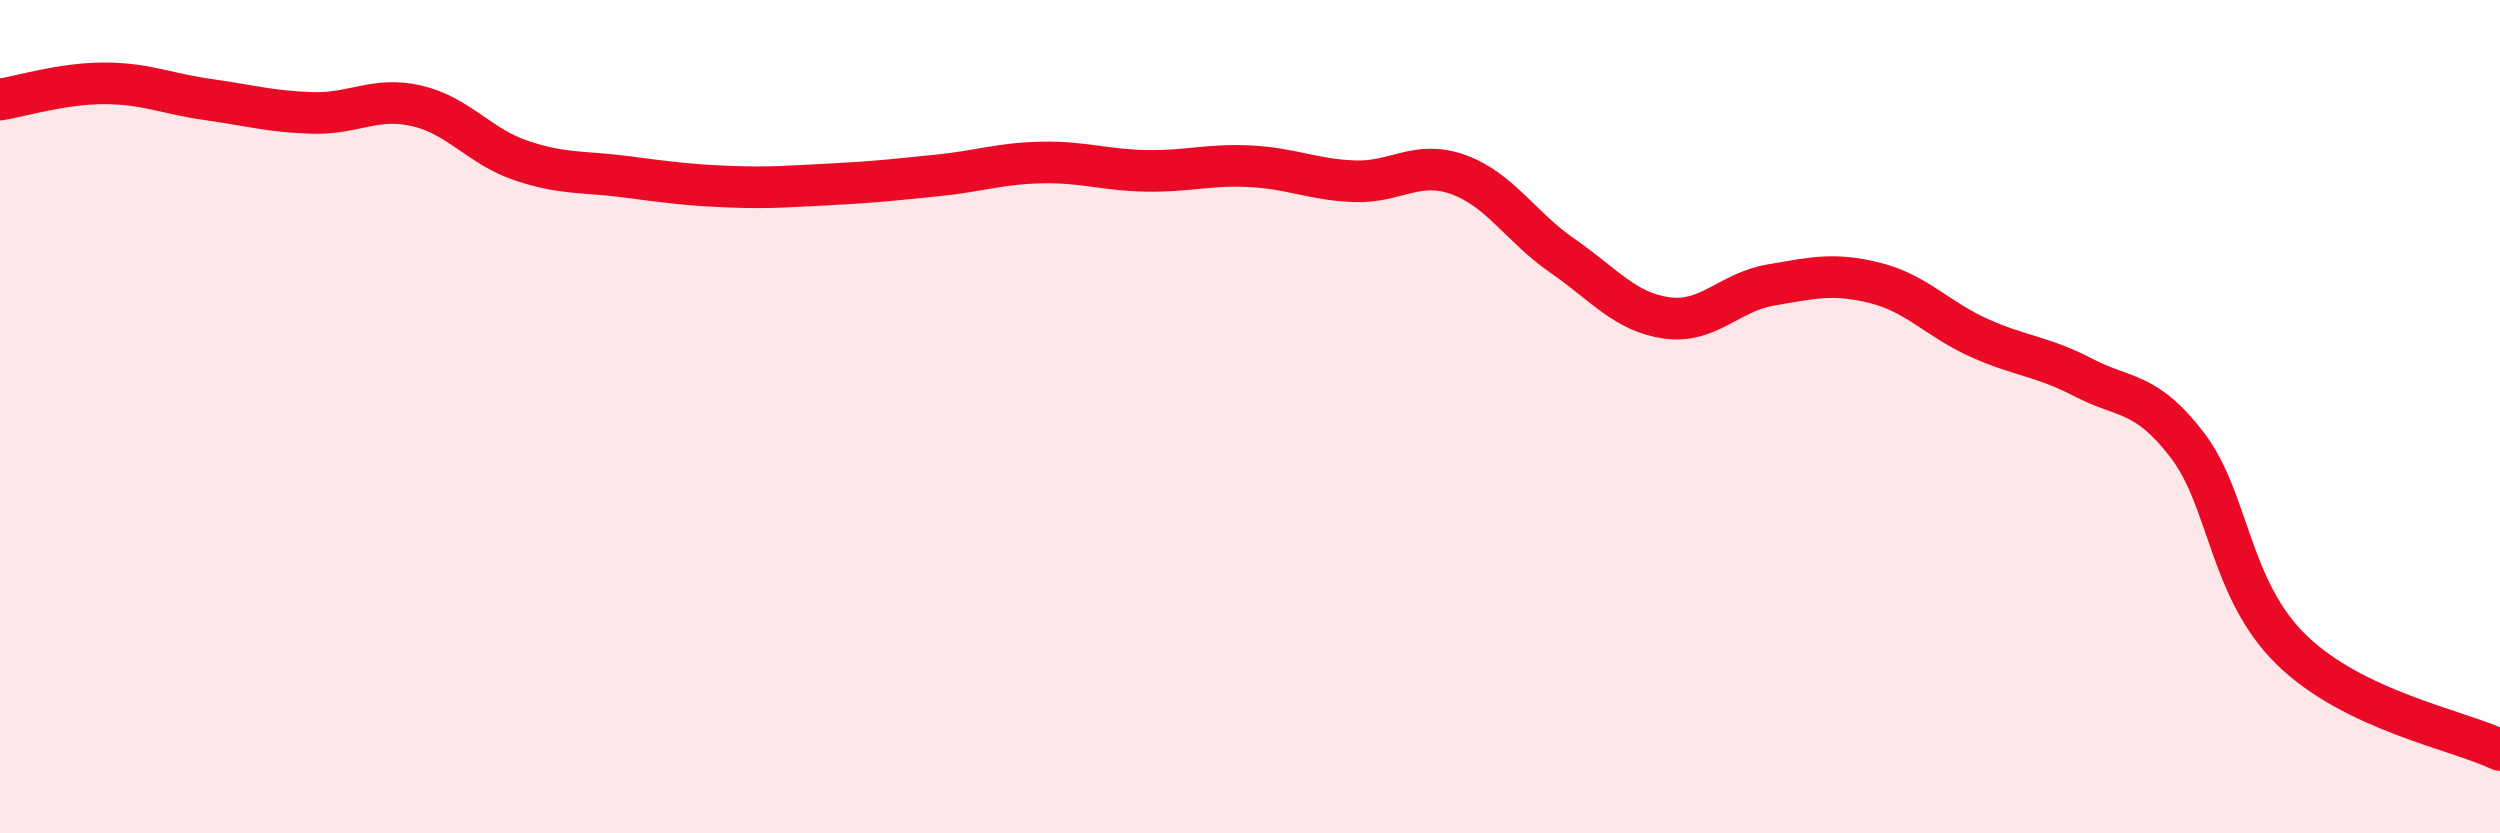
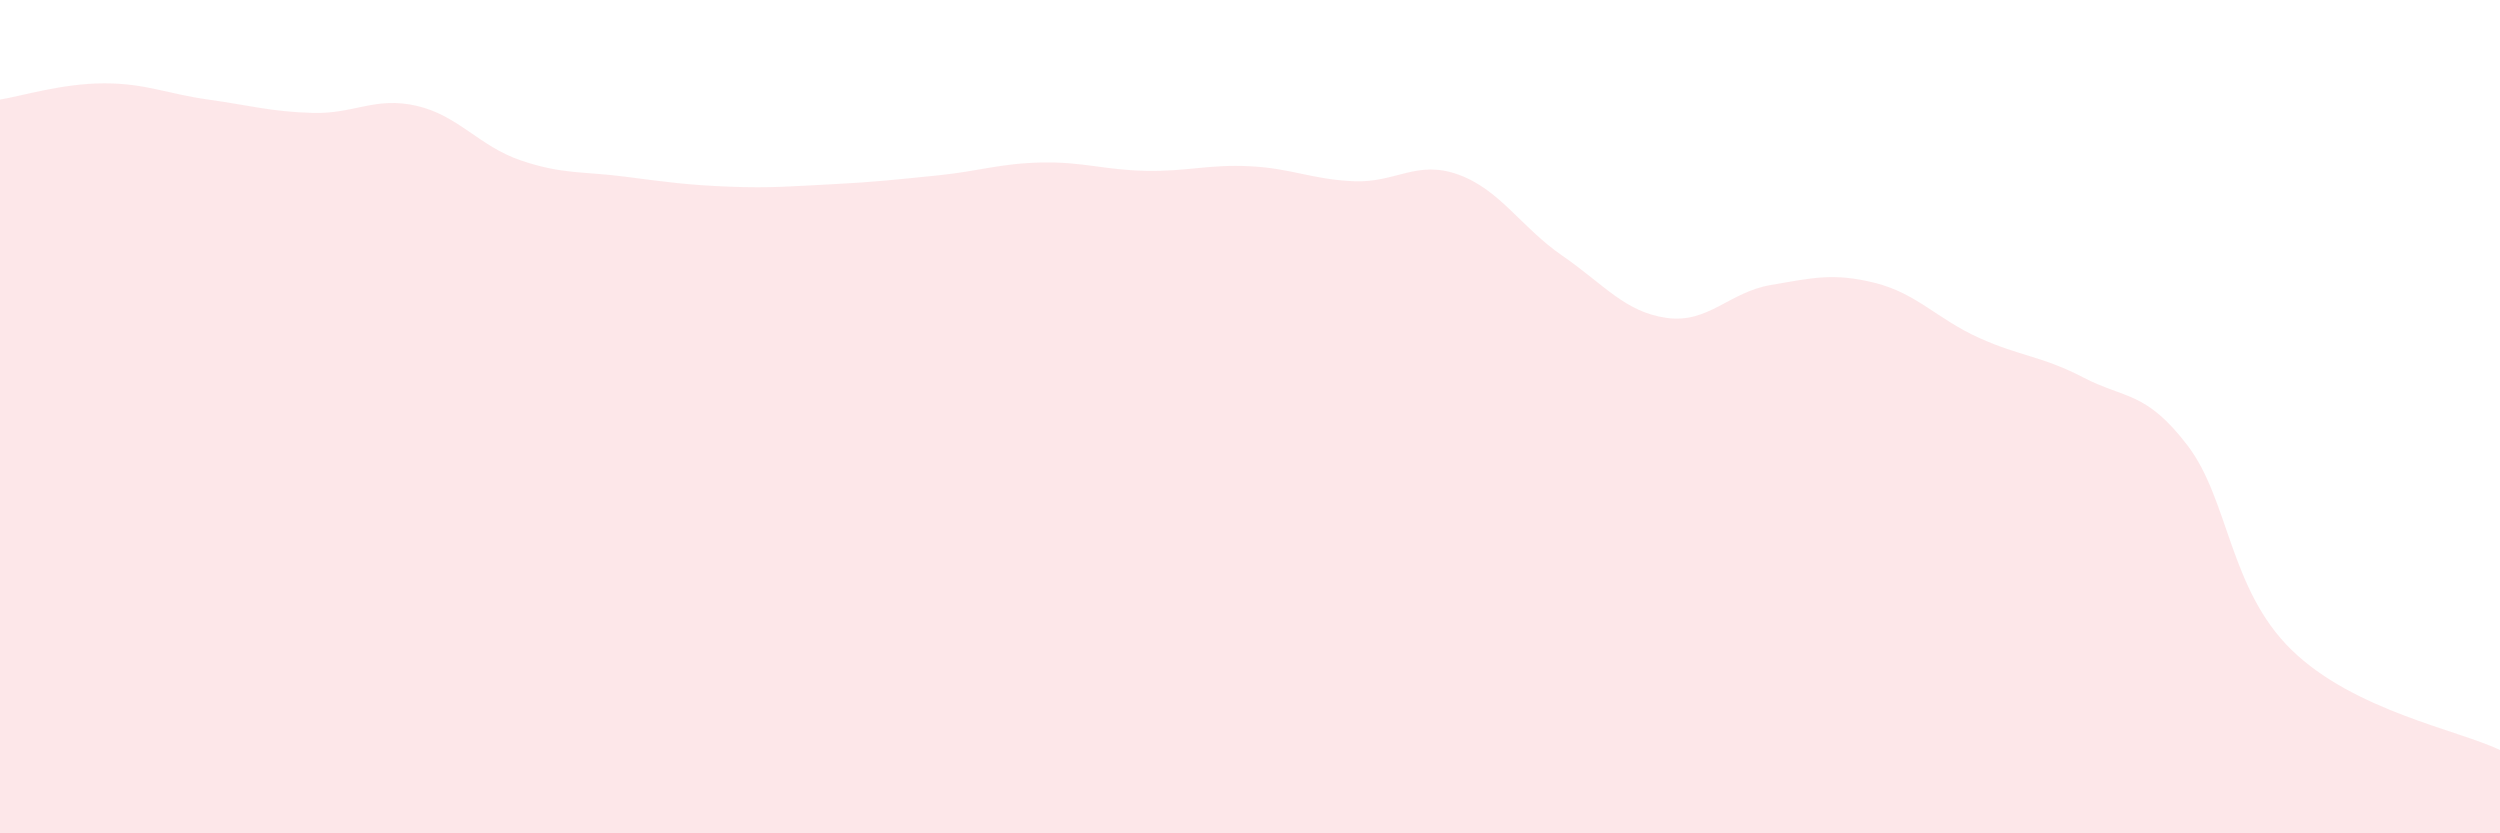
<svg xmlns="http://www.w3.org/2000/svg" width="60" height="20" viewBox="0 0 60 20">
  <path d="M 0,2.39 C 0.5,2.31 1.5,2 2.5,2 C 3.5,2 4,2.25 5,2.39 C 6,2.53 6.5,2.68 7.5,2.71 C 8.5,2.74 9,2.31 10,2.54 C 11,2.77 11.5,3.51 12.5,3.85 C 13.5,4.19 14,4.11 15,4.24 C 16,4.37 16.5,4.44 17.5,4.48 C 18.5,4.52 19,4.47 20,4.42 C 21,4.37 21.5,4.31 22.5,4.21 C 23.5,4.11 24,3.92 25,3.9 C 26,3.88 26.5,4.08 27.5,4.1 C 28.5,4.12 29,3.94 30,3.99 C 31,4.04 31.5,4.31 32.5,4.35 C 33.5,4.39 34,3.83 35,4.19 C 36,4.55 36.5,5.45 37.5,6.14 C 38.5,6.83 39,7.49 40,7.63 C 41,7.77 41.5,7.01 42.5,6.84 C 43.5,6.67 44,6.54 45,6.79 C 46,7.04 46.5,7.66 47.5,8.11 C 48.5,8.56 49,8.54 50,9.06 C 51,9.58 51.5,9.38 52.5,10.69 C 53.5,12 53.5,14.14 55,15.6 C 56.5,17.06 59,17.52 60,18L60 20L0 20Z" fill="#EB0A25" opacity="0.1" stroke-linecap="round" stroke-linejoin="round" />
-   <path d="M 0,2.39 C 0.5,2.31 1.5,2 2.5,2 C 3.5,2 4,2.25 5,2.39 C 6,2.53 6.5,2.68 7.5,2.71 C 8.5,2.74 9,2.31 10,2.54 C 11,2.77 11.5,3.51 12.5,3.85 C 13.5,4.19 14,4.11 15,4.24 C 16,4.37 16.5,4.44 17.5,4.48 C 18.5,4.52 19,4.47 20,4.42 C 21,4.37 21.5,4.31 22.5,4.21 C 23.5,4.11 24,3.92 25,3.9 C 26,3.88 26.5,4.08 27.5,4.1 C 28.5,4.12 29,3.94 30,3.99 C 31,4.04 31.5,4.31 32.5,4.35 C 33.5,4.39 34,3.83 35,4.19 C 36,4.55 36.5,5.45 37.5,6.14 C 38.5,6.83 39,7.49 40,7.63 C 41,7.77 41.5,7.01 42.5,6.84 C 43.5,6.67 44,6.54 45,6.79 C 46,7.04 46.5,7.66 47.5,8.11 C 48.5,8.56 49,8.54 50,9.06 C 51,9.58 51.5,9.38 52.5,10.69 C 53.5,12 53.5,14.14 55,15.6 C 56.5,17.06 59,17.52 60,18" stroke="#EB0A25" stroke-width="1" fill="none" stroke-linecap="round" stroke-linejoin="round" />
</svg>